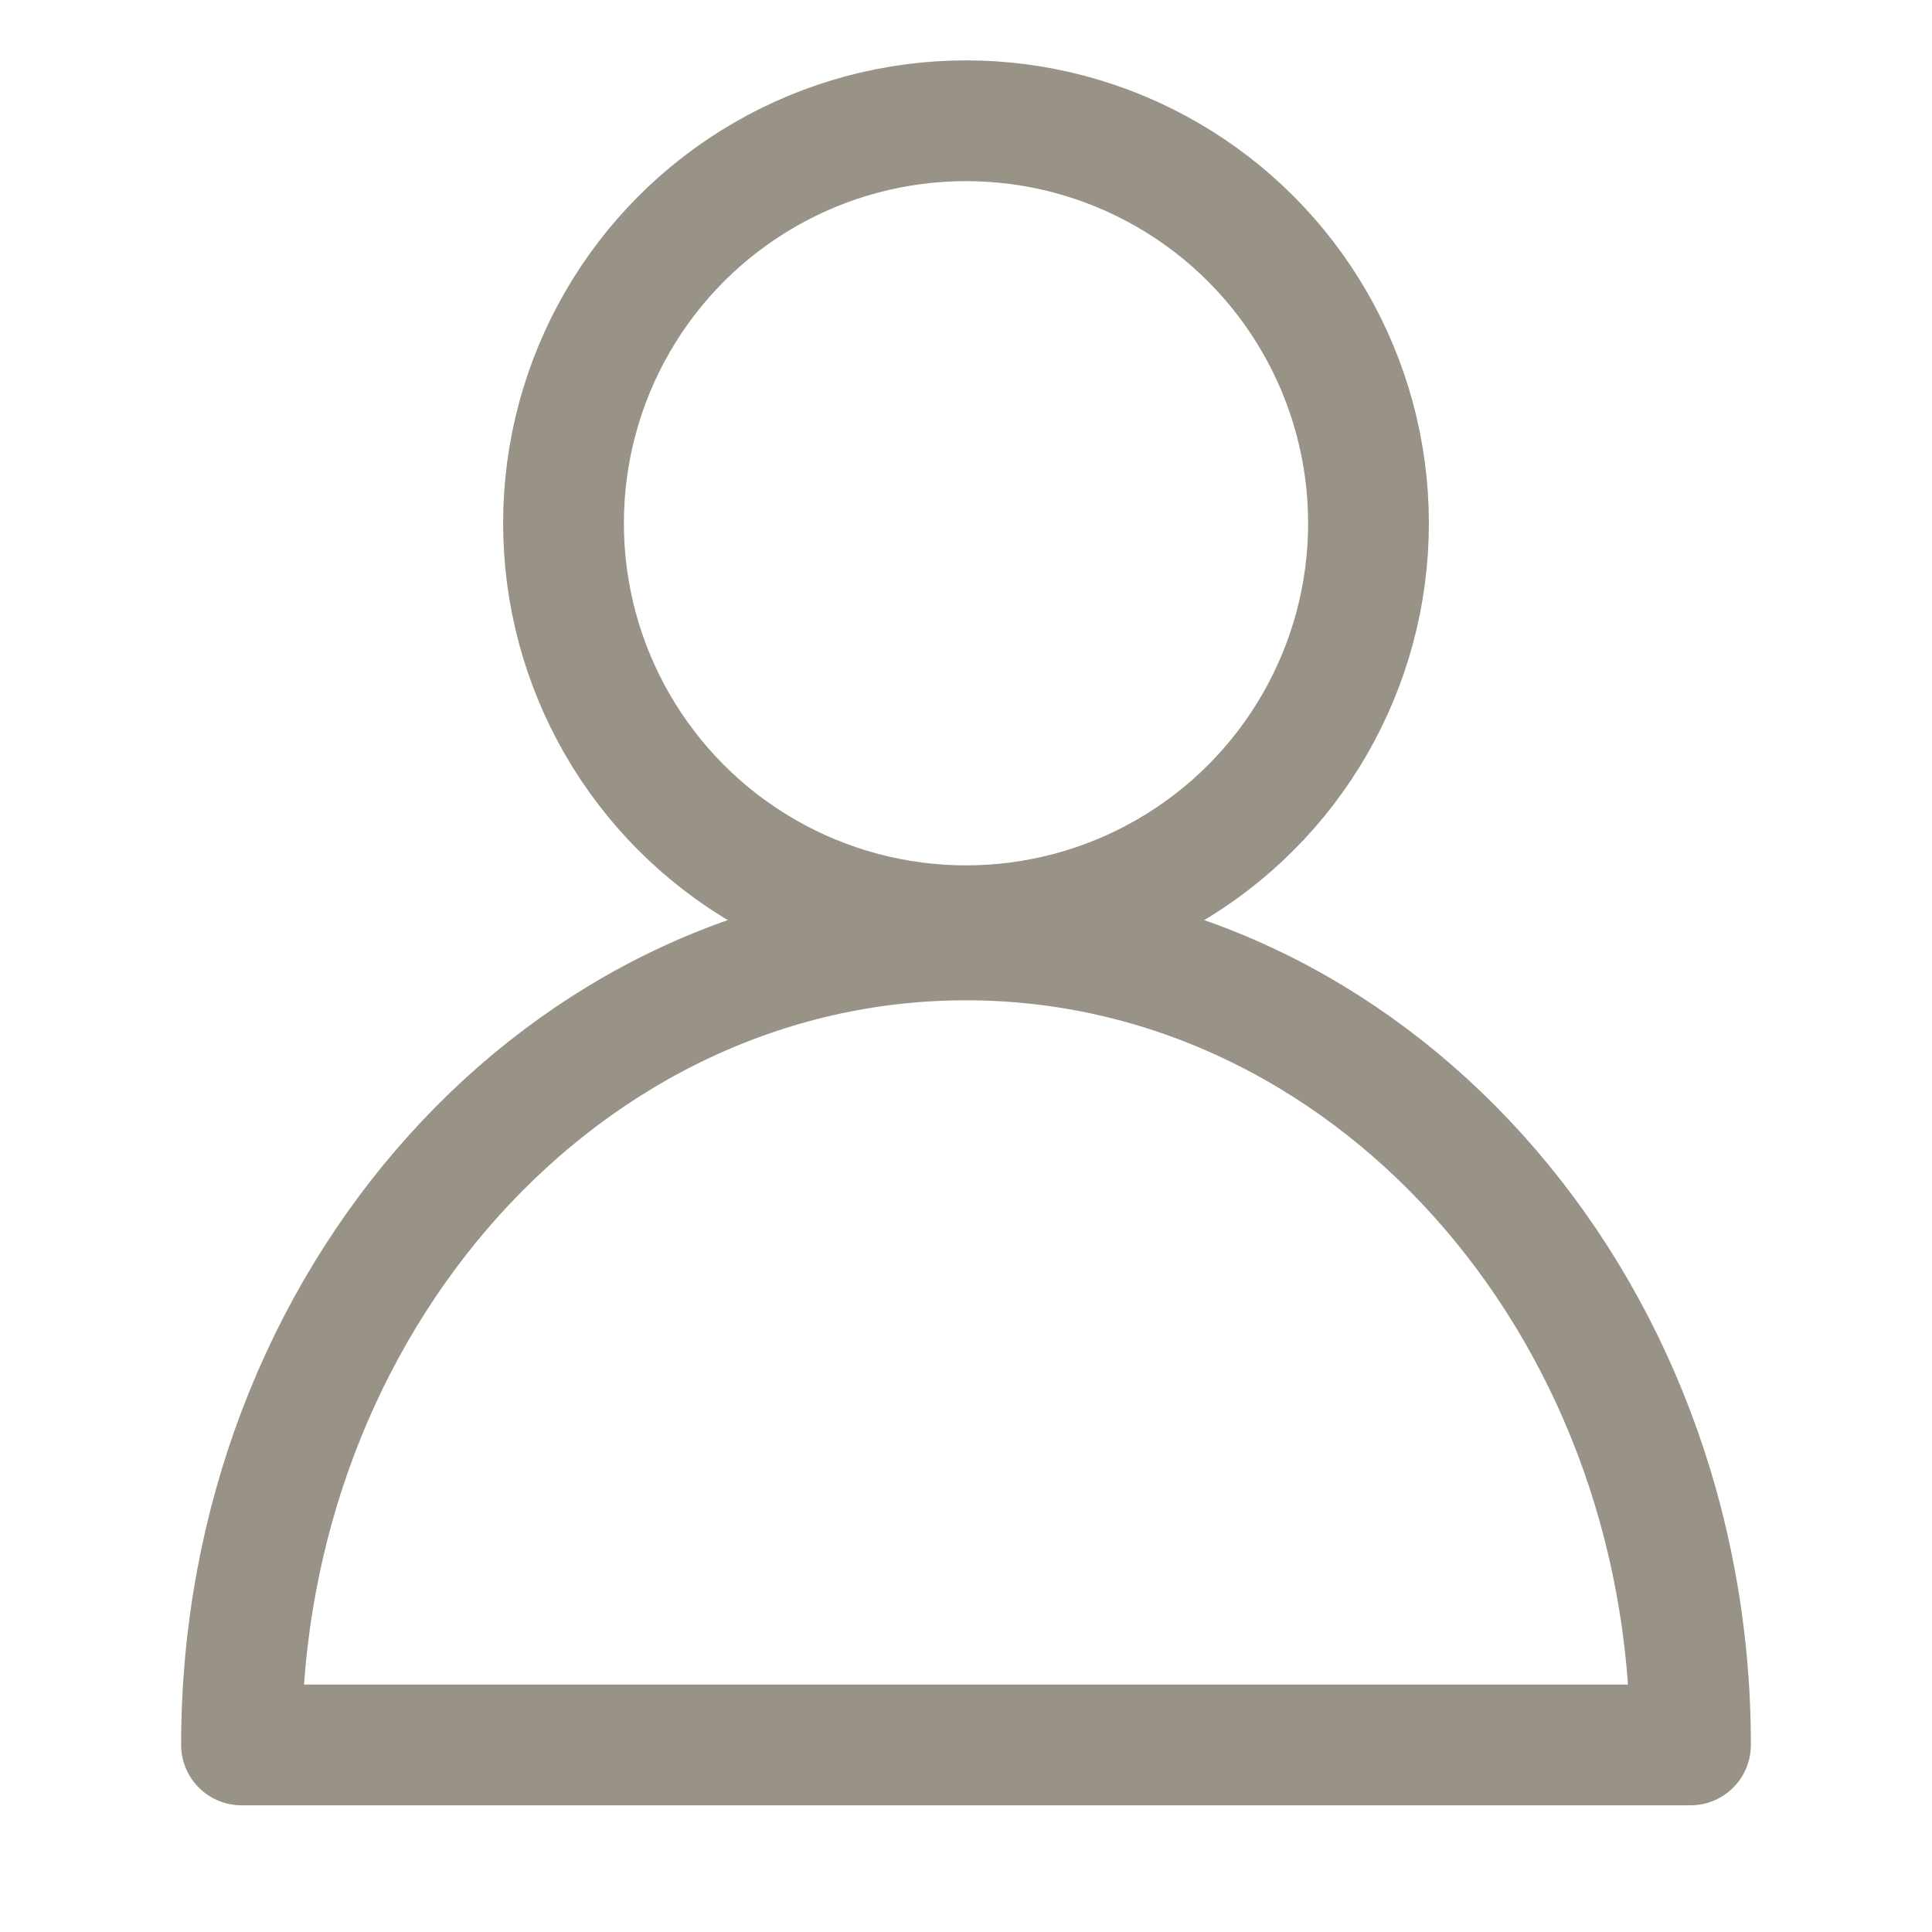
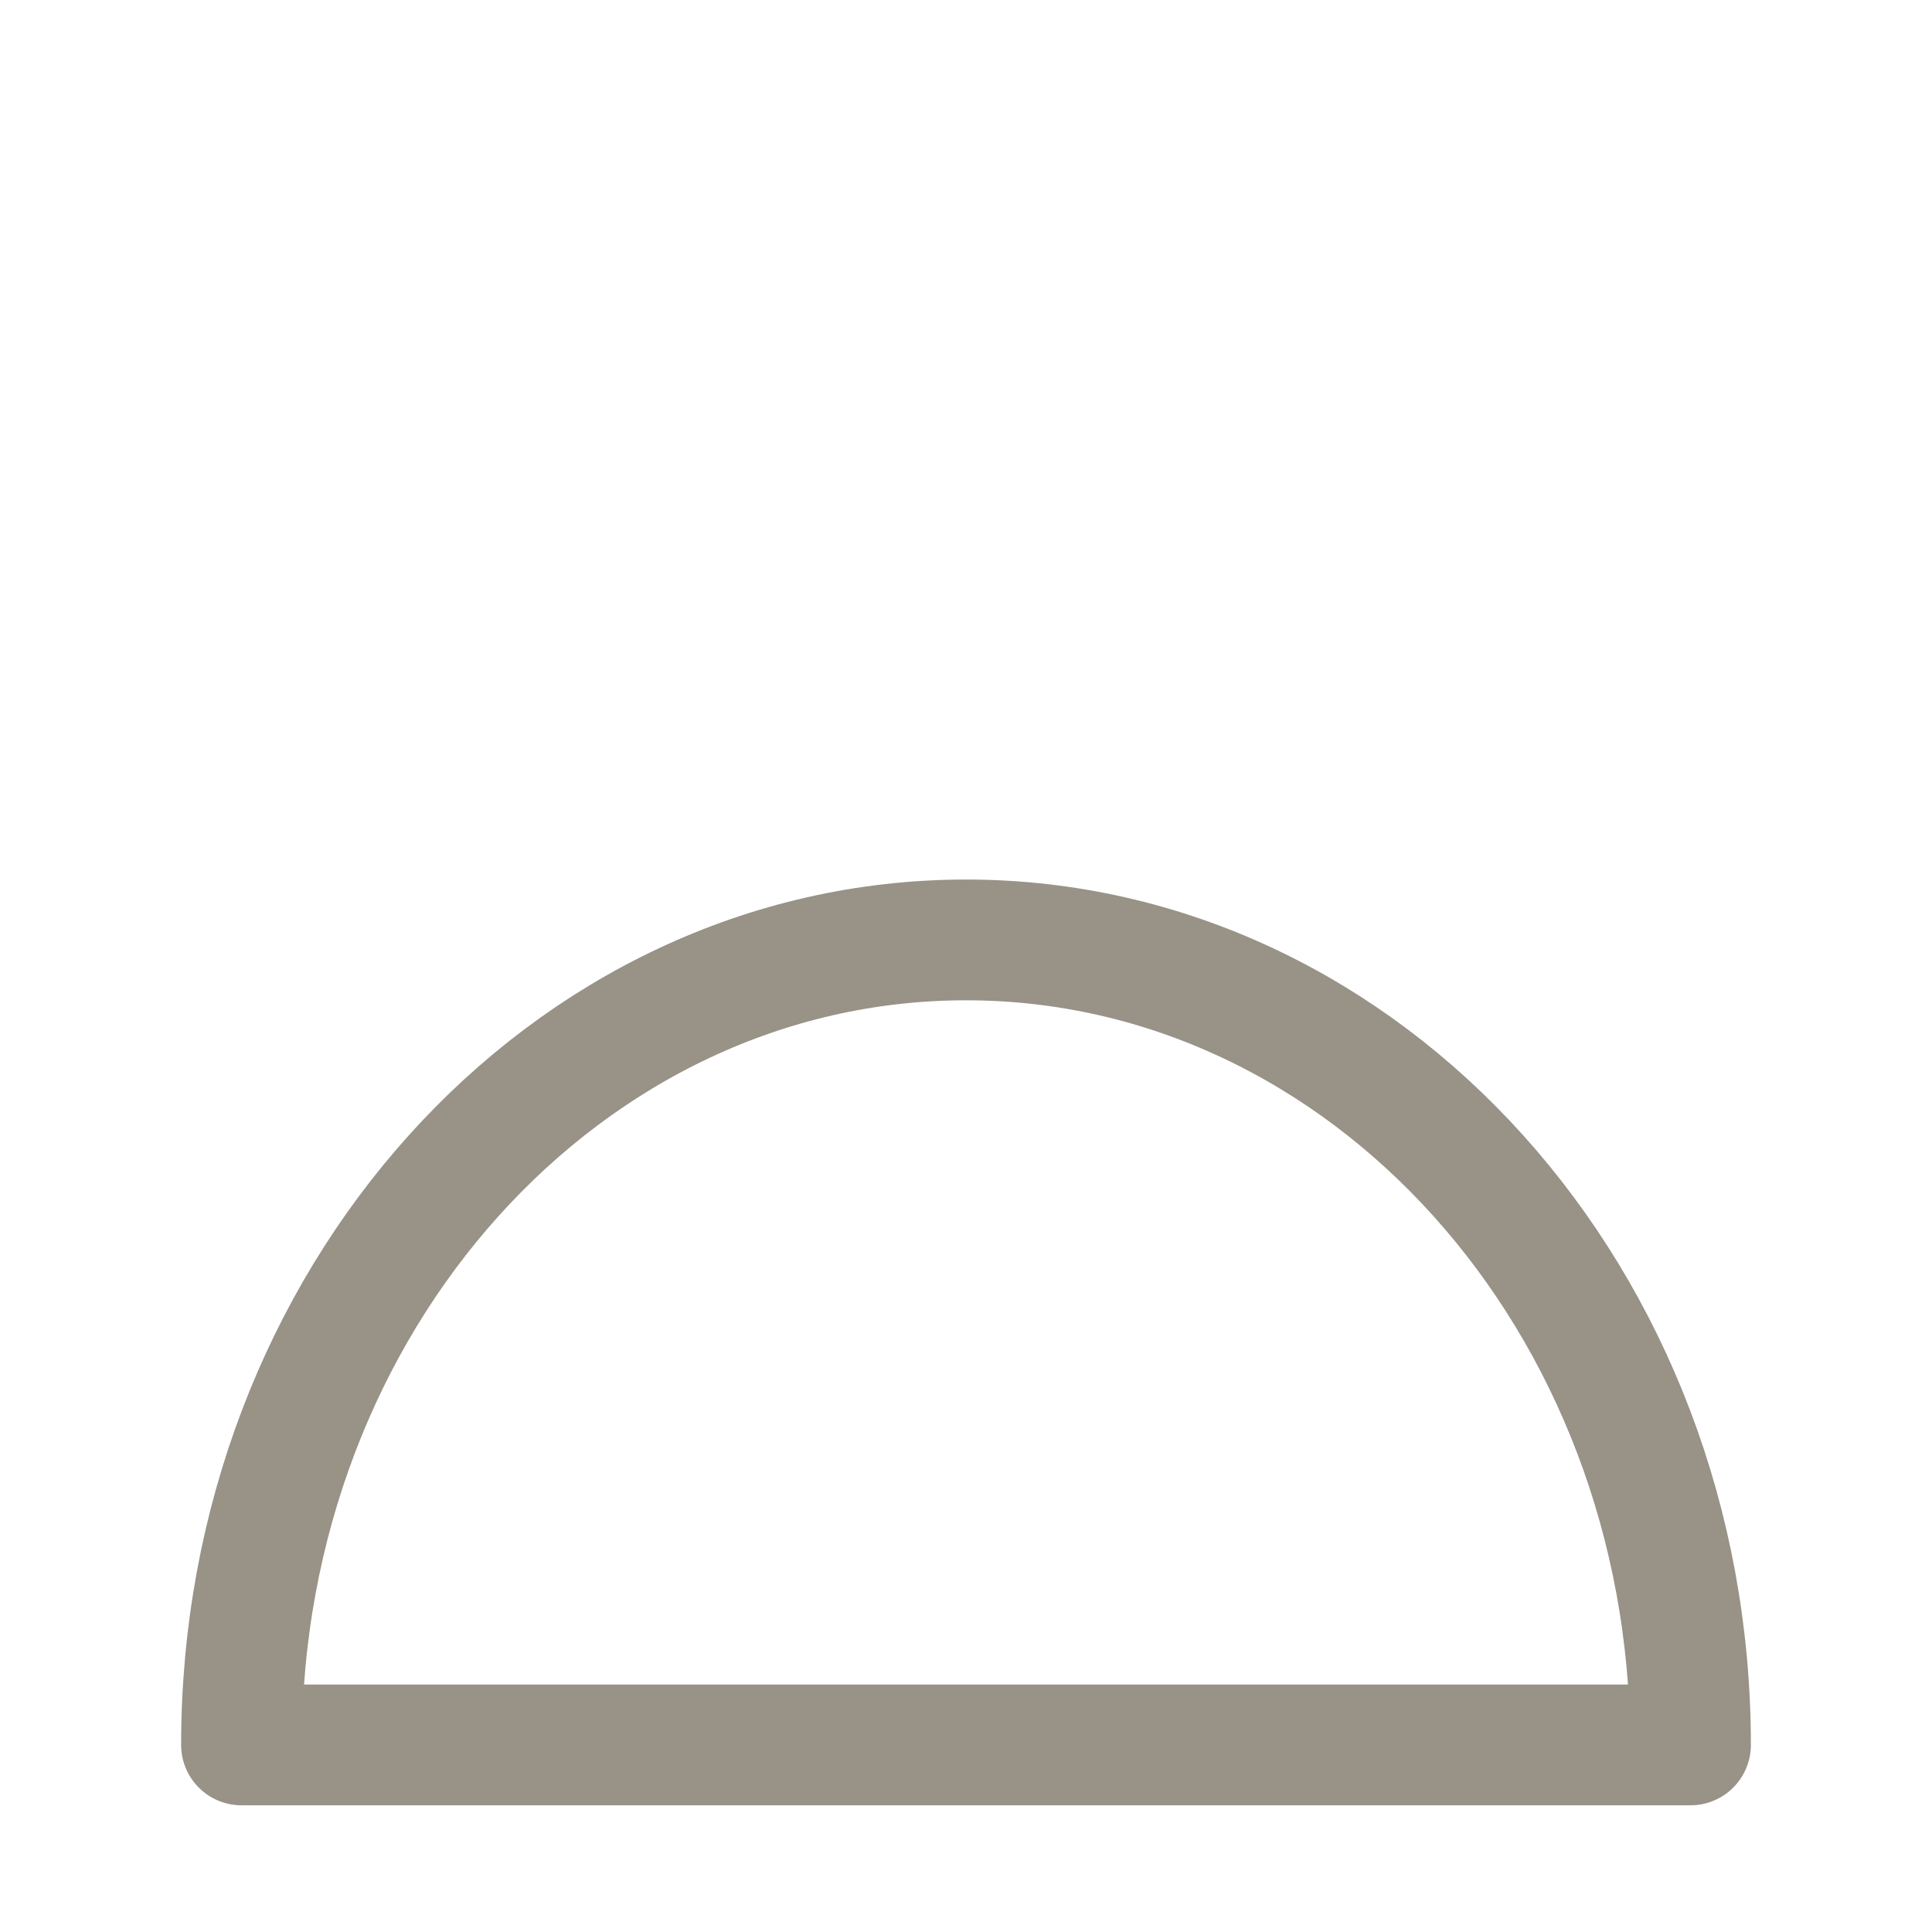
<svg xmlns="http://www.w3.org/2000/svg" fill="none" viewBox="0 0 24 24" height="24" width="24">
-   <circle fill="none" stroke-linejoin="round" stroke-width="1.5px" stroke="#989287" r="5" cy="6.5" cx="12" />
  <path fill="none" stroke-linejoin="round" stroke-width="1.5px" stroke="#989287" d="M21 21.676C21 16.153 16.971 11.676 12 11.676C7.029 11.676 3 16.153 3 21.676H21Z" clip-rule="evenodd" fill-rule="evenodd" />
</svg>